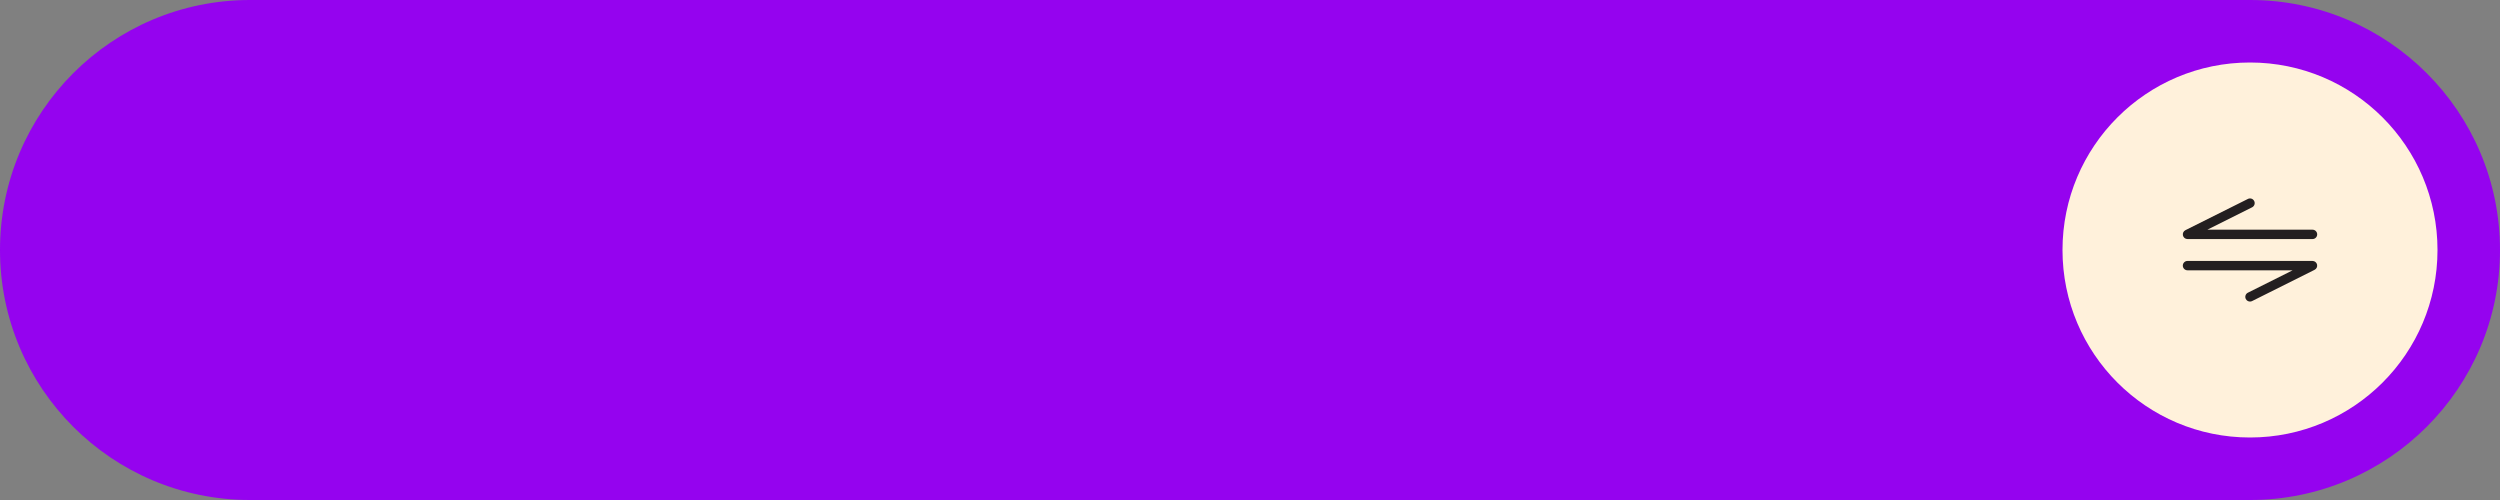
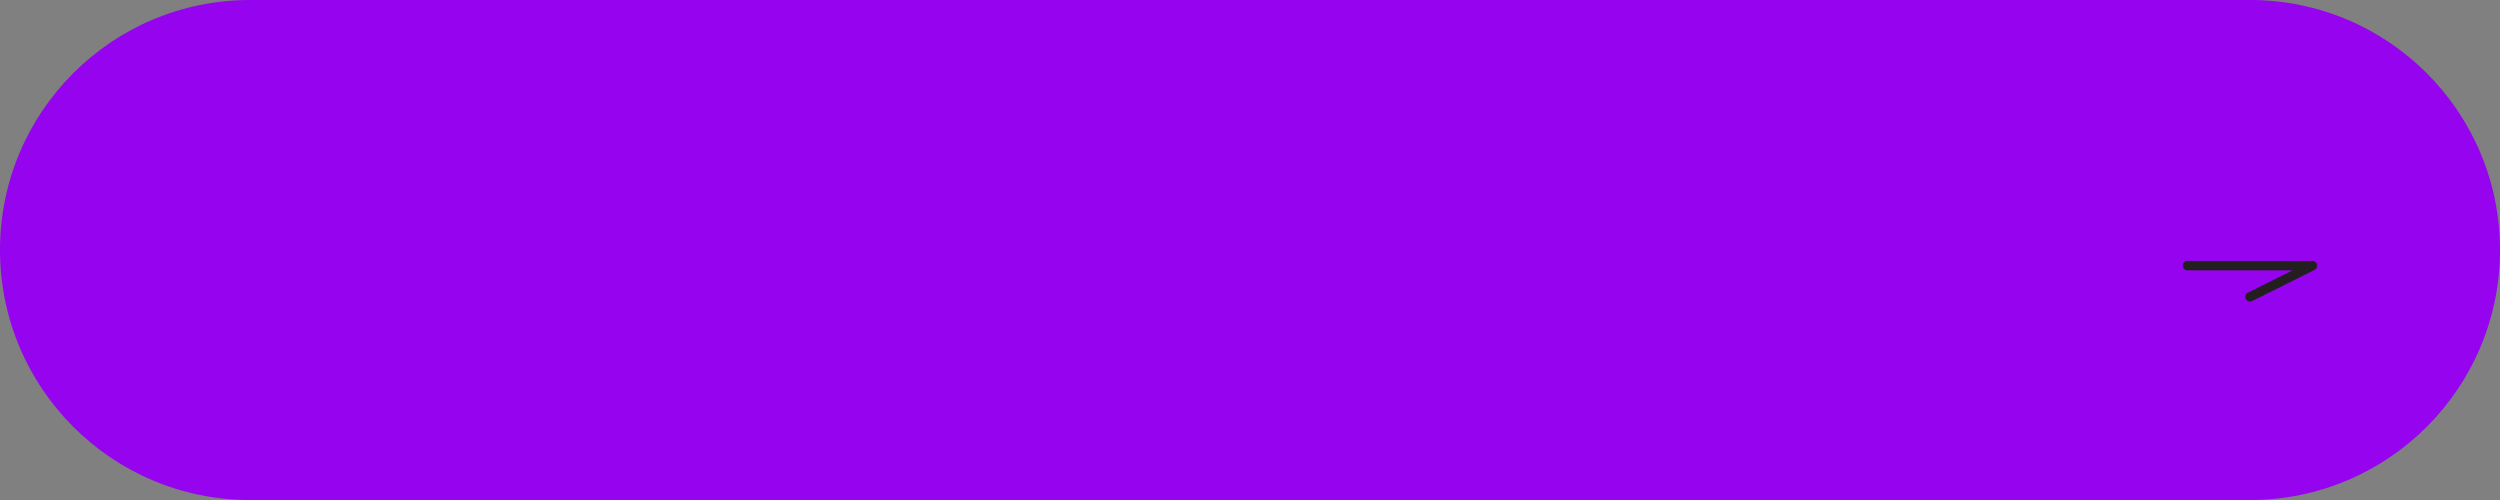
<svg xmlns="http://www.w3.org/2000/svg" fill="#000000" height="40" preserveAspectRatio="xMidYMid meet" version="1" viewBox="0.0 0.0 200.0 40.0" width="200" zoomAndPan="magnify">
  <rect x="0.0" y="0.0" width="200.0" height="40.0" fill="#808080" stroke="none" />
  <g>
    <g id="change1_1">
      <path d="M20,40h160c11.046,0,20-8.954,20-20v0c0-11.046-8.954-20-20-20H20C8.954,0,0,8.954,0,20v0 C0,31.046,8.954,40,20,40z" fill="#9503ef" />
    </g>
    <g id="change2_1">
-       <circle cx="180" cy="20" fill="#fff1db" r="15" />
-     </g>
+       </g>
    <g id="change3_1">
      <path d="M180,24.125c-0.138,0-0.27-0.076-0.336-0.207c-0.093-0.186-0.018-0.411,0.168-0.503l3.579-1.79H175 c-0.207,0-0.375-0.168-0.375-0.375s0.168-0.375,0.375-0.375h10c0.174,0,0.325,0.119,0.365,0.289 c0.04,0.169-0.042,0.344-0.197,0.421l-5,2.5C180.114,24.112,180.057,24.125,180,24.125z" fill="#231f20" />
    </g>
    <g id="change3_2">
-       <path d="M185,19.125h-10c-0.174,0-0.325-0.119-0.365-0.289c-0.04-0.169,0.042-0.344,0.197-0.421l5-2.5 c0.185-0.095,0.411-0.018,0.503,0.167c0.093,0.186,0.018,0.411-0.168,0.503l-3.579,1.79H185c0.207,0,0.375,0.168,0.375,0.375 S185.207,19.125,185,19.125z" fill="#231f20" />
-     </g>
+       </g>
  </g>
</svg>